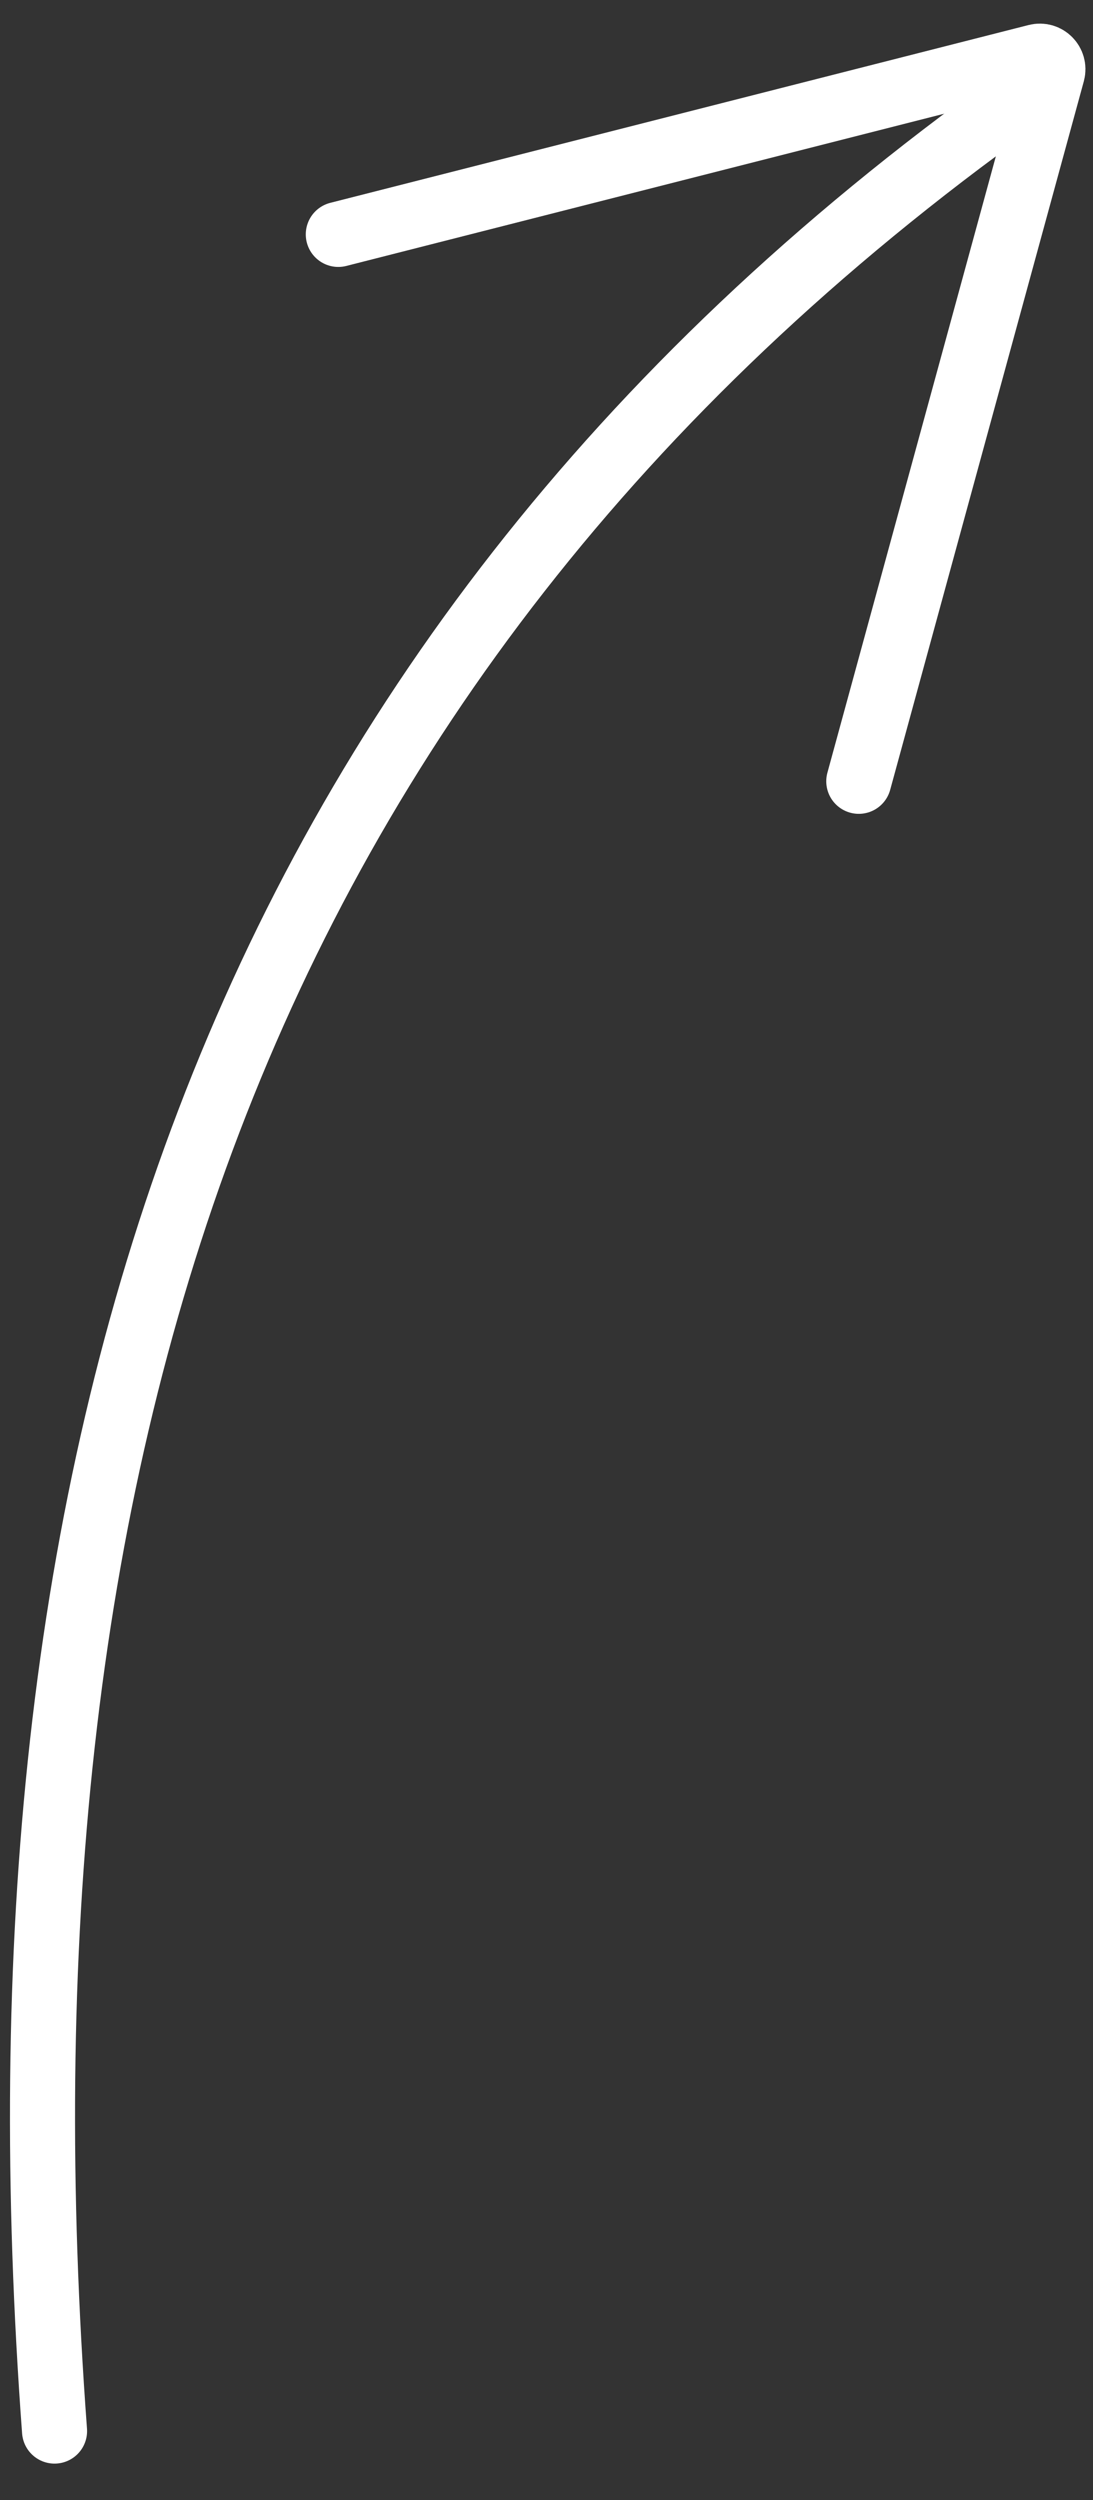
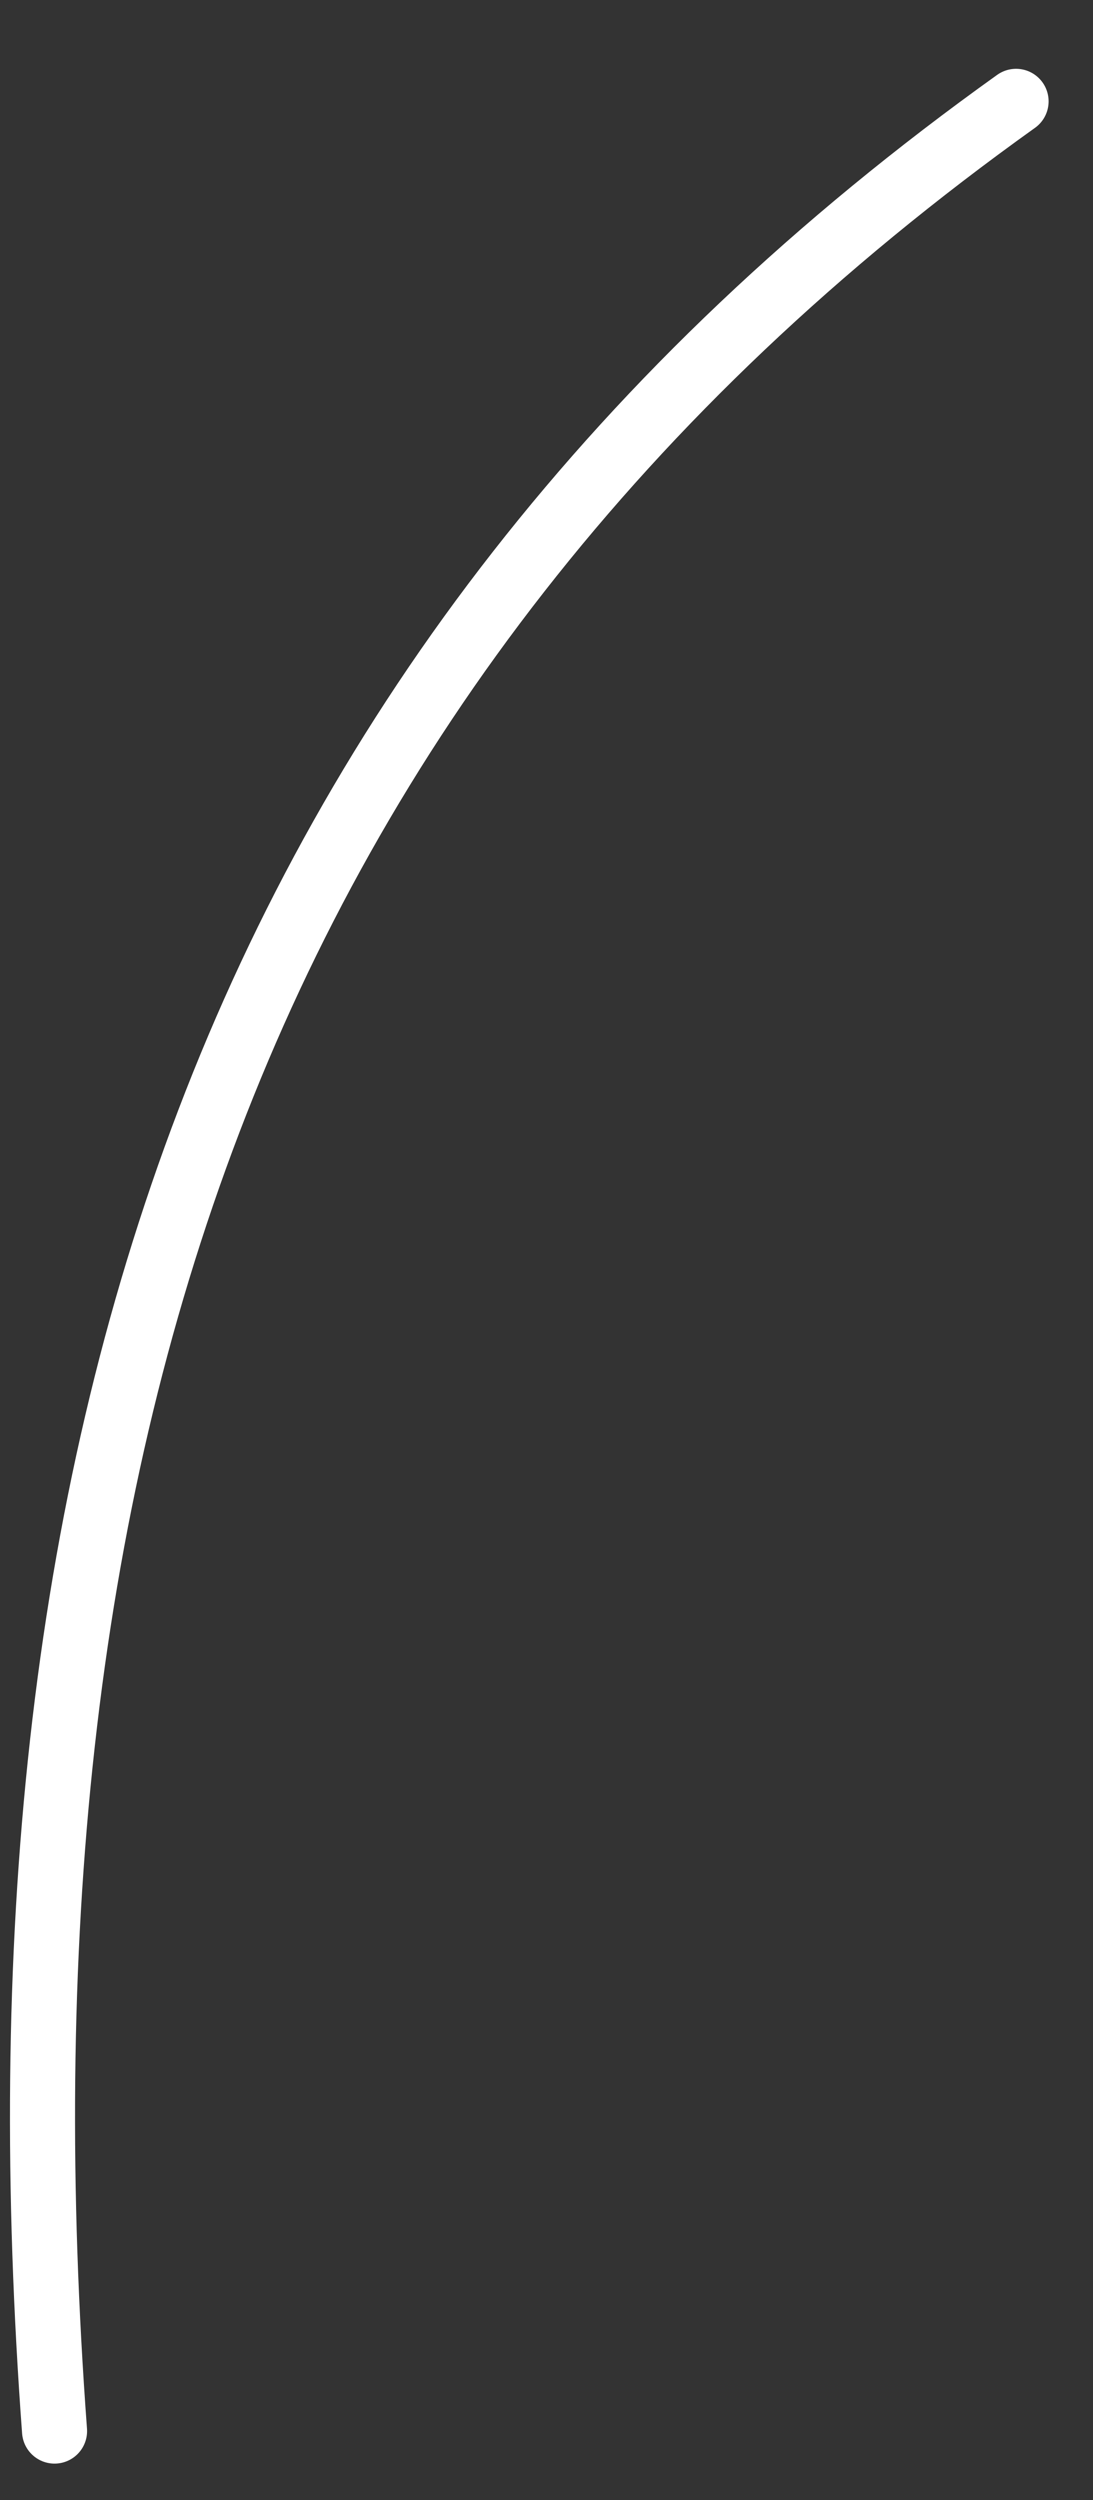
<svg xmlns="http://www.w3.org/2000/svg" width="21" height="48" viewBox="0 0 21 48" fill="none">
  <rect x="0" y="0" width="21" height="48" fill="#333333" stroke="none" />
  <path d="M1.048 46.674C-0.316 28.269 4.165 12.916 19.522 1.946" stroke="white" stroke-width="1.25" stroke-linecap="round" />
-   <path d="M6.5 4.5L19.918 1.086C20.103 1.039 20.271 1.21 20.221 1.395L16.5 15" stroke="white" stroke-width="1.25" stroke-linecap="round" />
</svg>